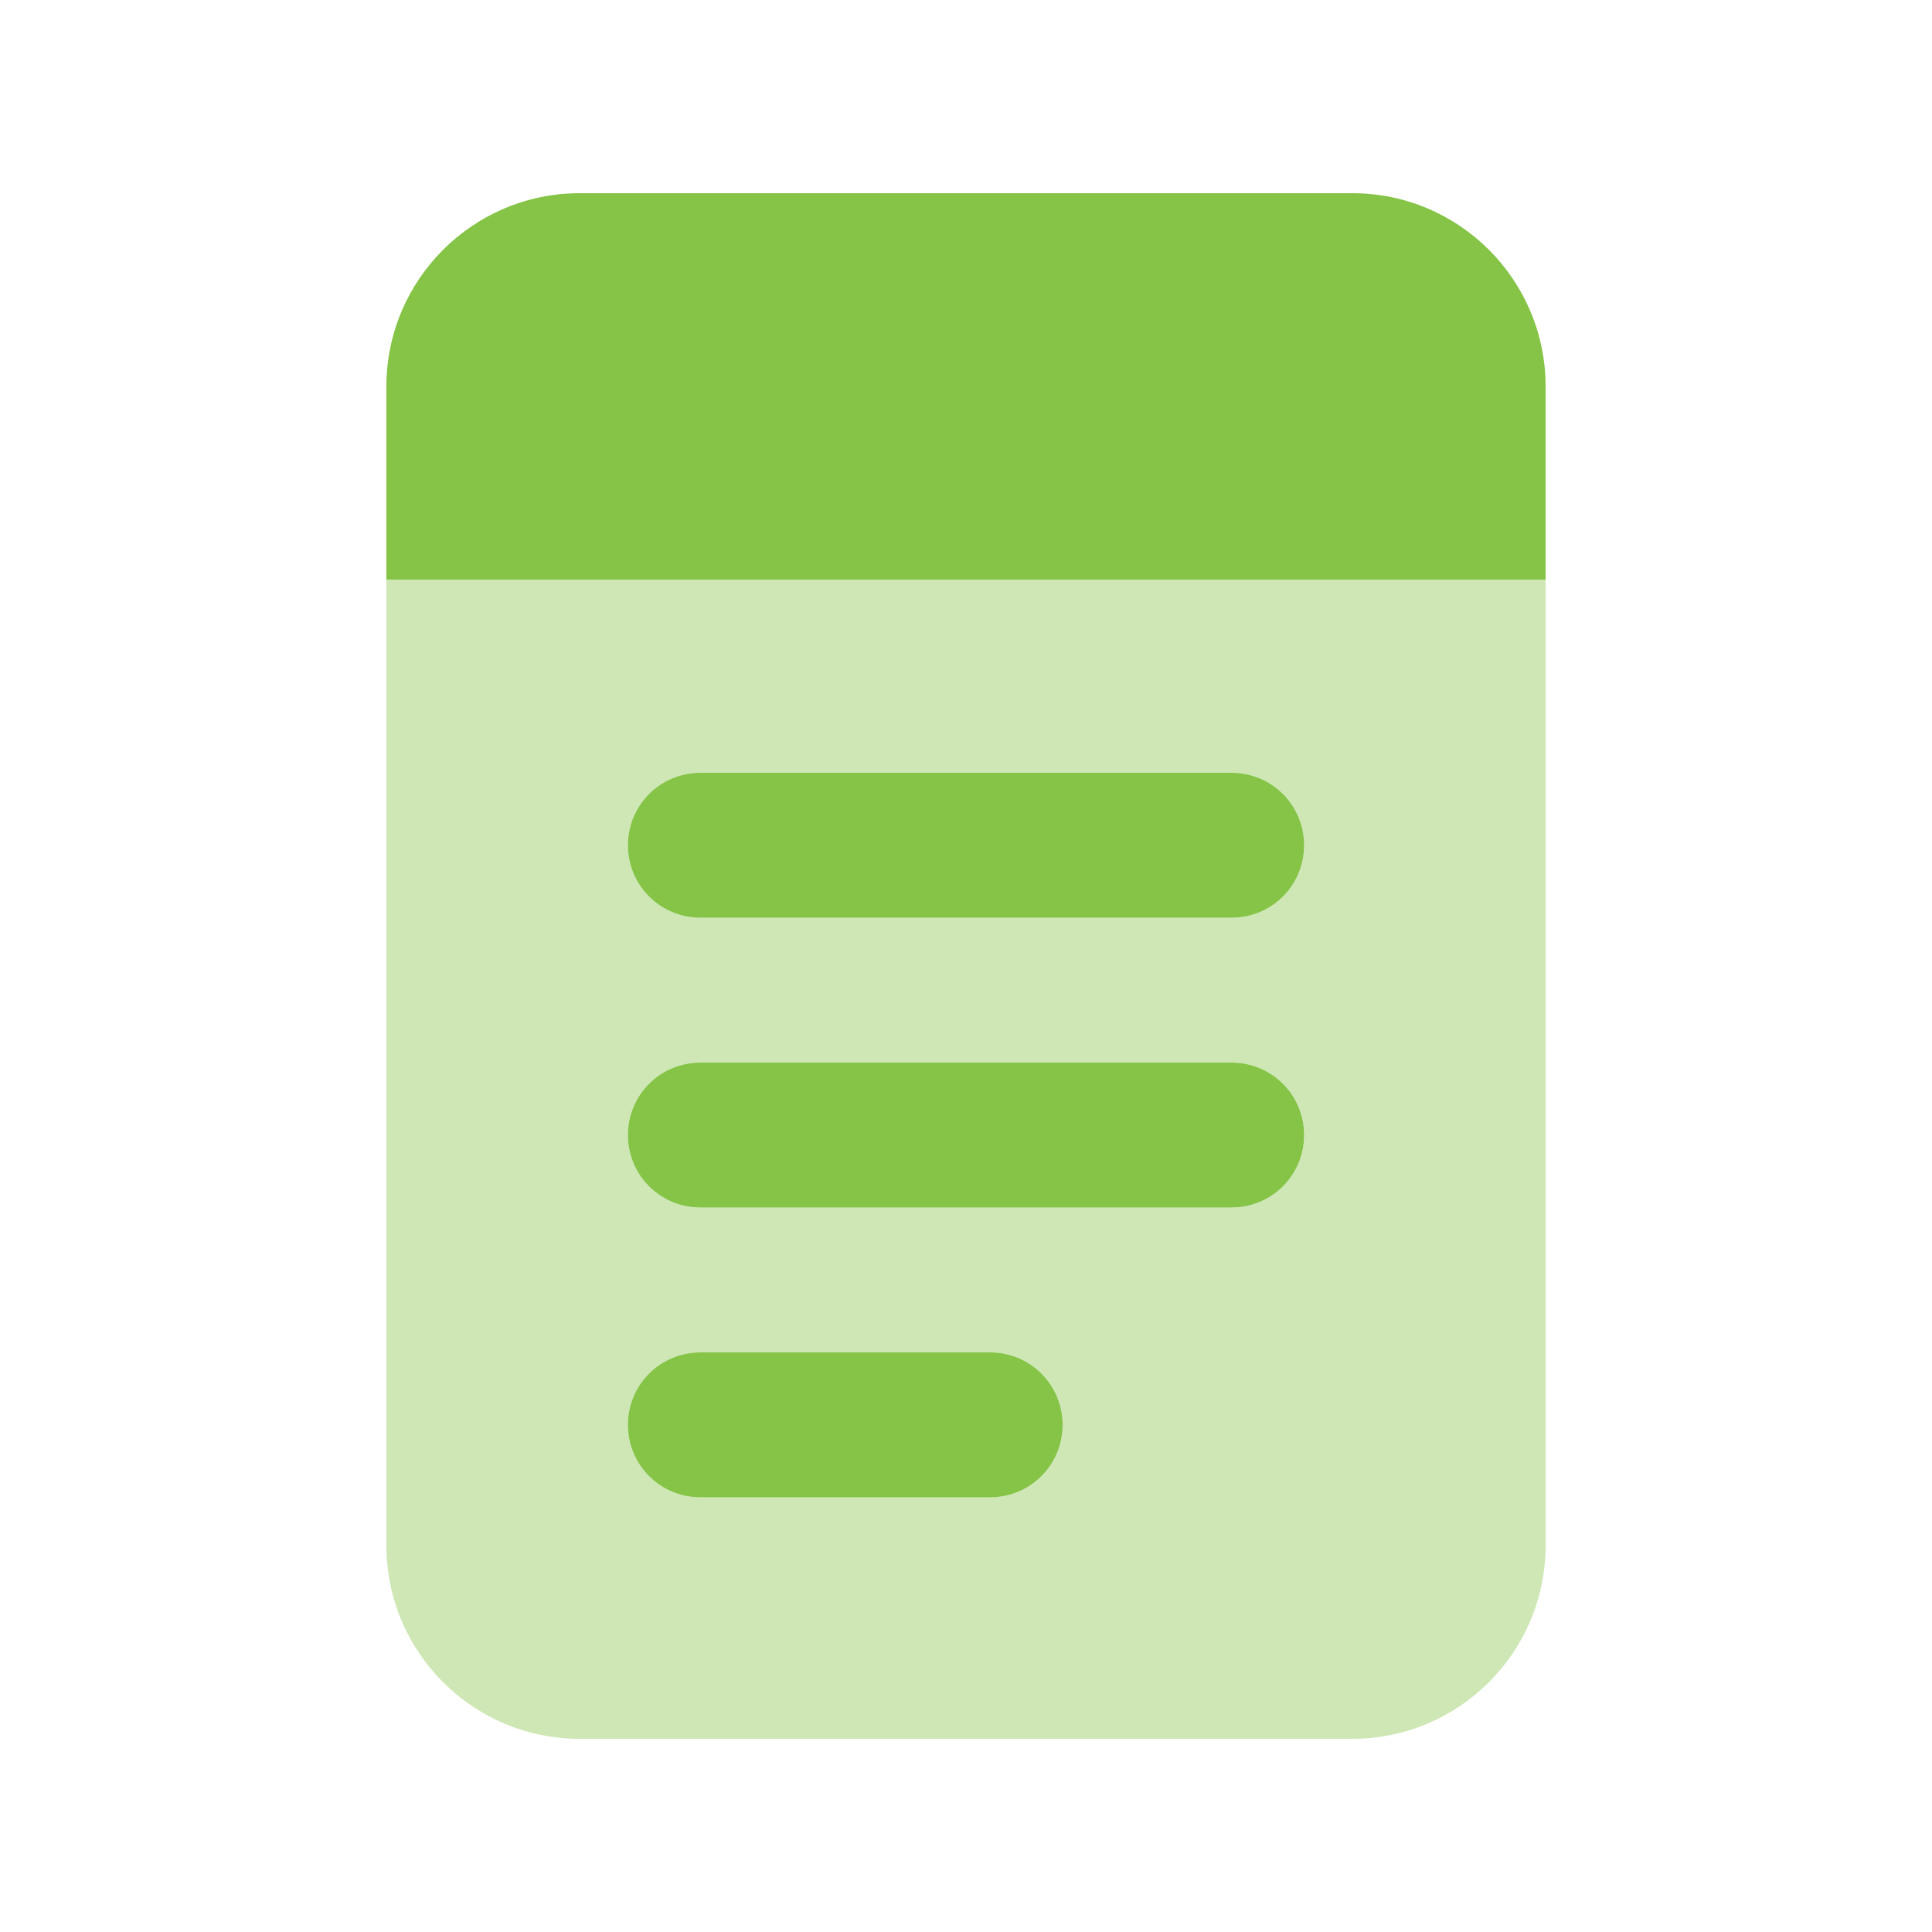
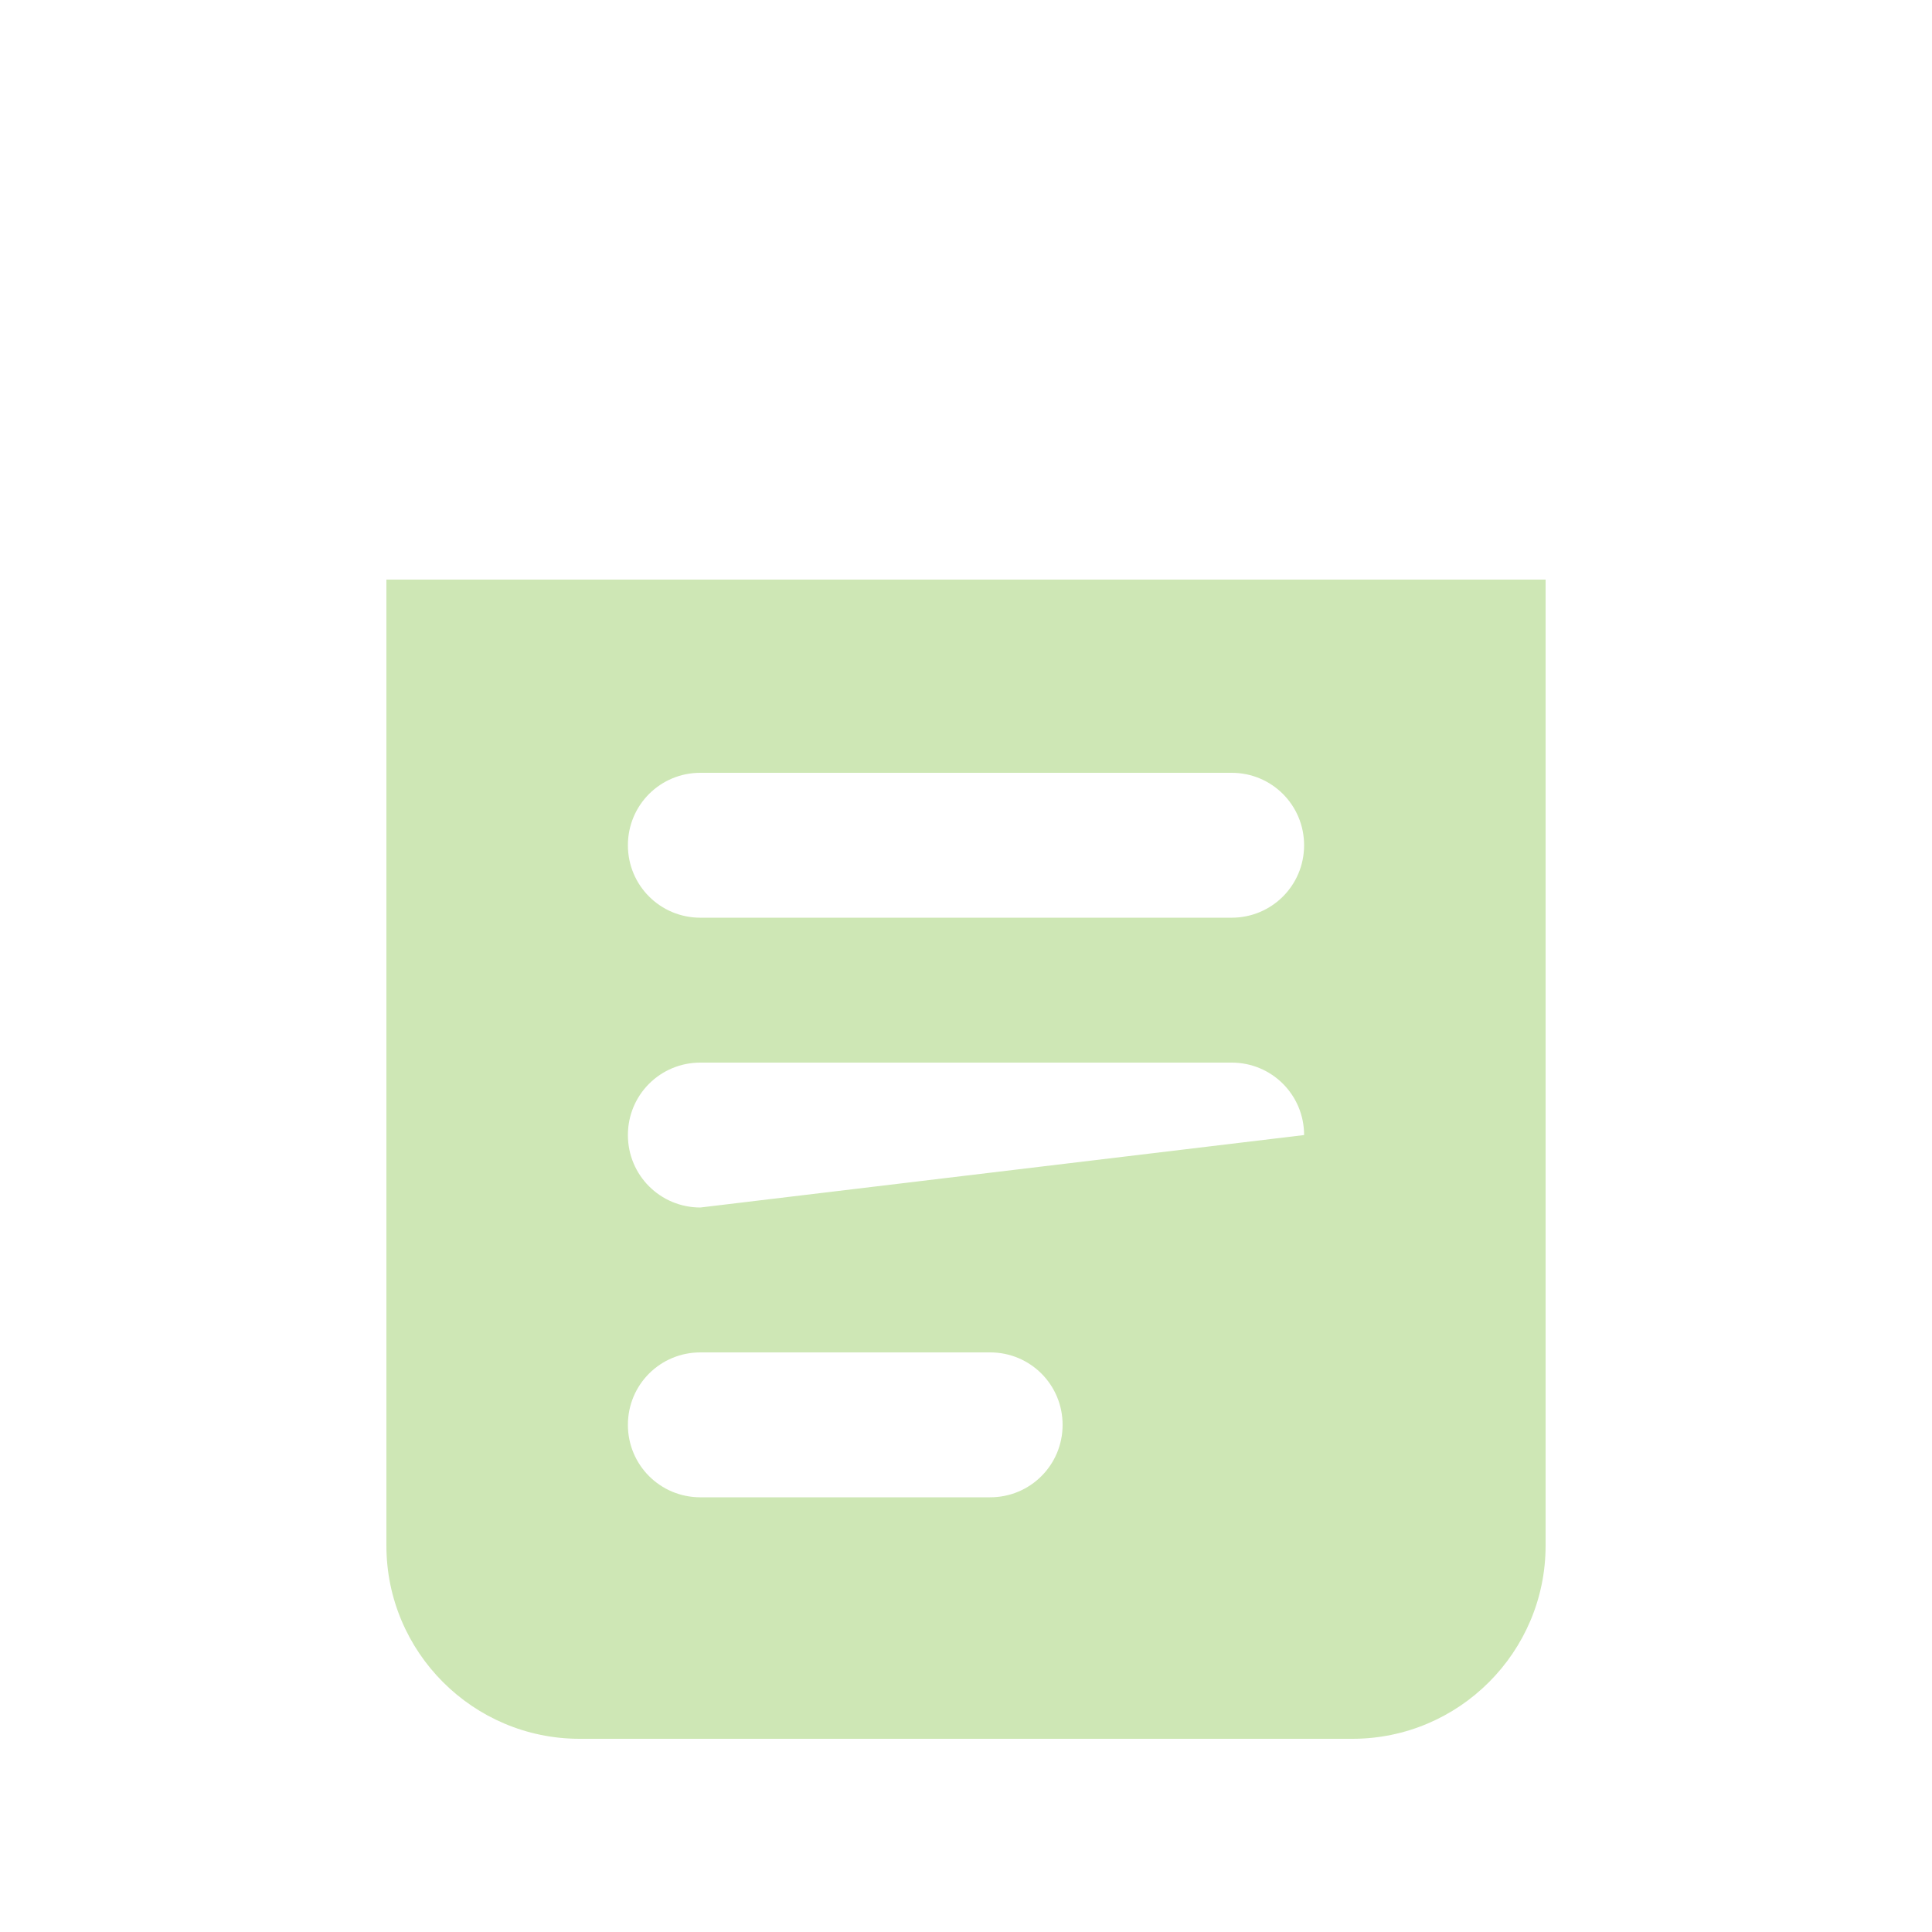
<svg xmlns="http://www.w3.org/2000/svg" viewBox="0 0 640 640">
-   <path opacity=".4" fill="#85c446" d="M128 192L128 512C128 547.3 156.7 576 192 576L448 576C483.3 576 512 547.3 512 512L512 192L128 192zM208 280C208 266.7 218.7 256 232 256L408 256C421.3 256 432 266.7 432 280C432 293.3 421.3 304 408 304L232 304C218.7 304 208 293.3 208 280zM208 376C208 362.7 218.7 352 232 352L408 352C421.3 352 432 362.7 432 376C432 389.3 421.3 400 408 400L232 400C218.7 400 208 389.3 208 376zM208 472C208 458.7 218.7 448 232 448L328 448C341.3 448 352 458.7 352 472C352 485.3 341.3 496 328 496L232 496C218.7 496 208 485.3 208 472z" />
-   <path fill="#85c446" d="M192 64C156.7 64 128 92.7 128 128L128 192L512 192L512 128C512 92.7 483.3 64 448 64L192 64zM232 256C218.7 256 208 266.7 208 280C208 293.3 218.7 304 232 304L408 304C421.3 304 432 293.3 432 280C432 266.7 421.3 256 408 256L232 256zM232 352C218.7 352 208 362.7 208 376C208 389.3 218.7 400 232 400L408 400C421.3 400 432 389.3 432 376C432 362.7 421.3 352 408 352L232 352zM232 448C218.7 448 208 458.7 208 472C208 485.3 218.7 496 232 496L328 496C341.3 496 352 485.3 352 472C352 458.7 341.3 448 328 448L232 448z" />
+   <path opacity=".4" fill="#85c446" d="M128 192L128 512C128 547.3 156.7 576 192 576L448 576C483.3 576 512 547.3 512 512L512 192L128 192zM208 280C208 266.7 218.7 256 232 256L408 256C421.3 256 432 266.7 432 280C432 293.3 421.3 304 408 304L232 304C218.7 304 208 293.3 208 280zM208 376C208 362.7 218.7 352 232 352L408 352C421.3 352 432 362.7 432 376L232 400C218.7 400 208 389.3 208 376zM208 472C208 458.7 218.7 448 232 448L328 448C341.3 448 352 458.7 352 472C352 485.3 341.3 496 328 496L232 496C218.7 496 208 485.3 208 472z" />
</svg>